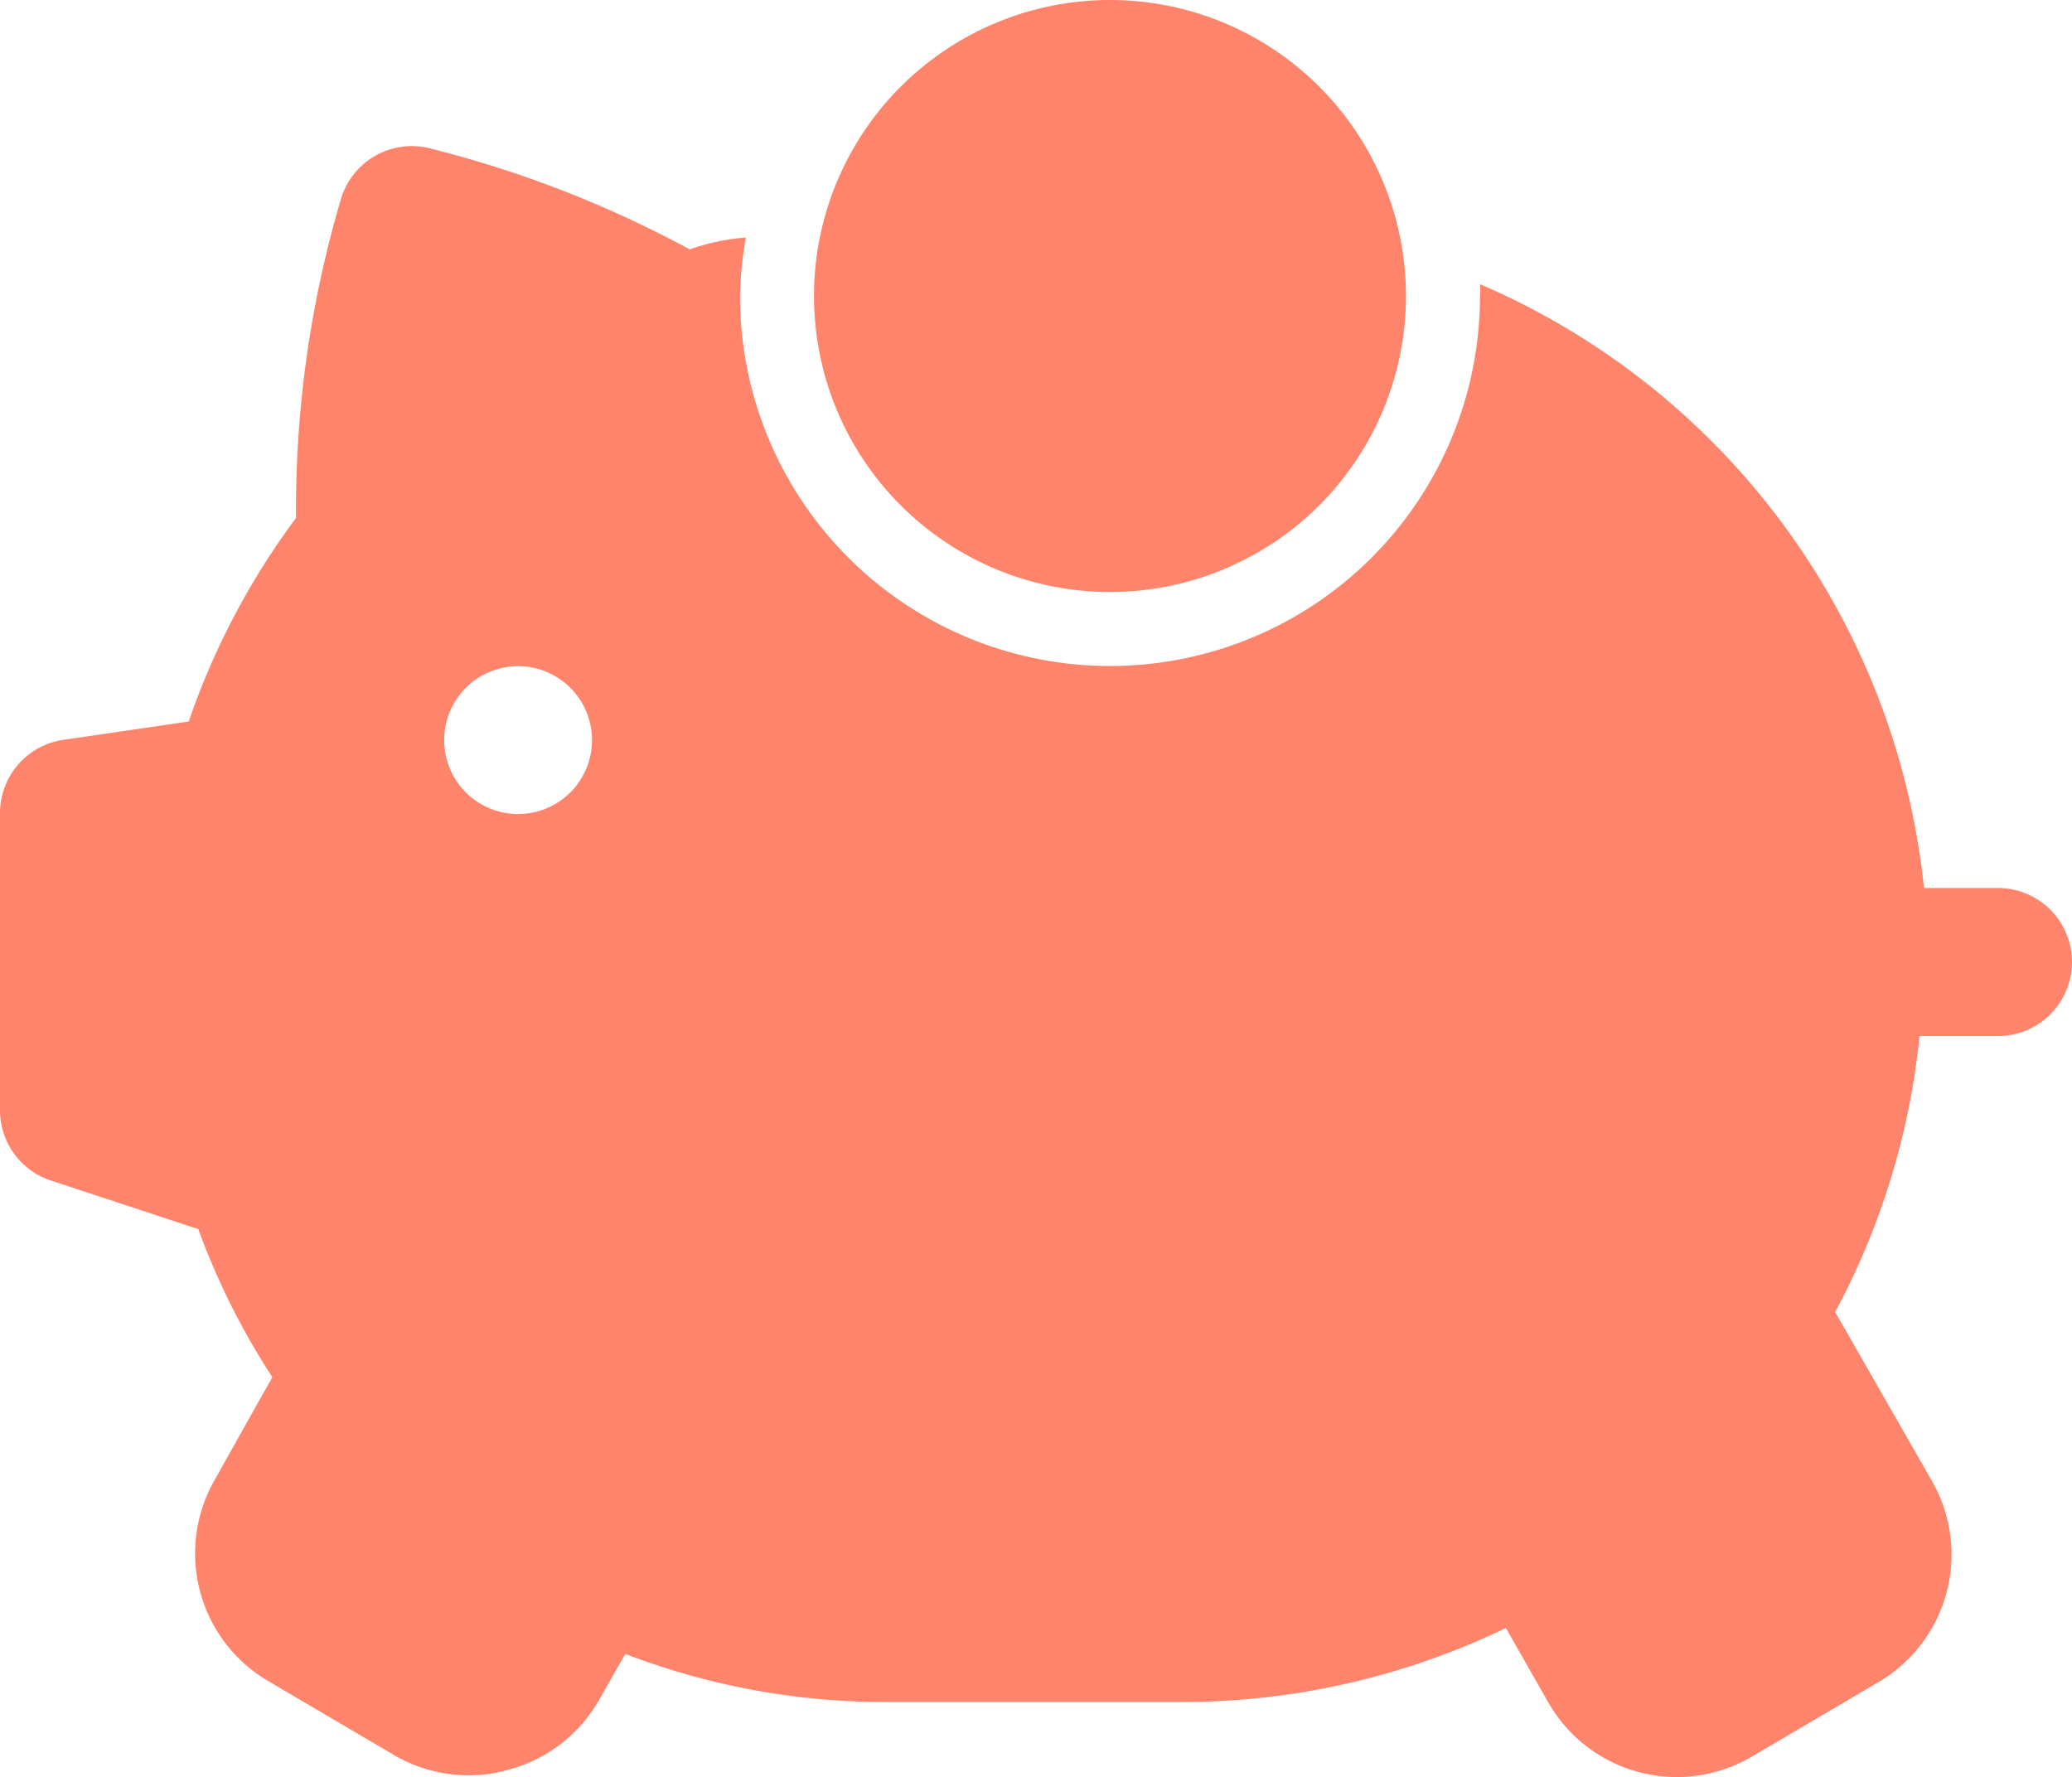
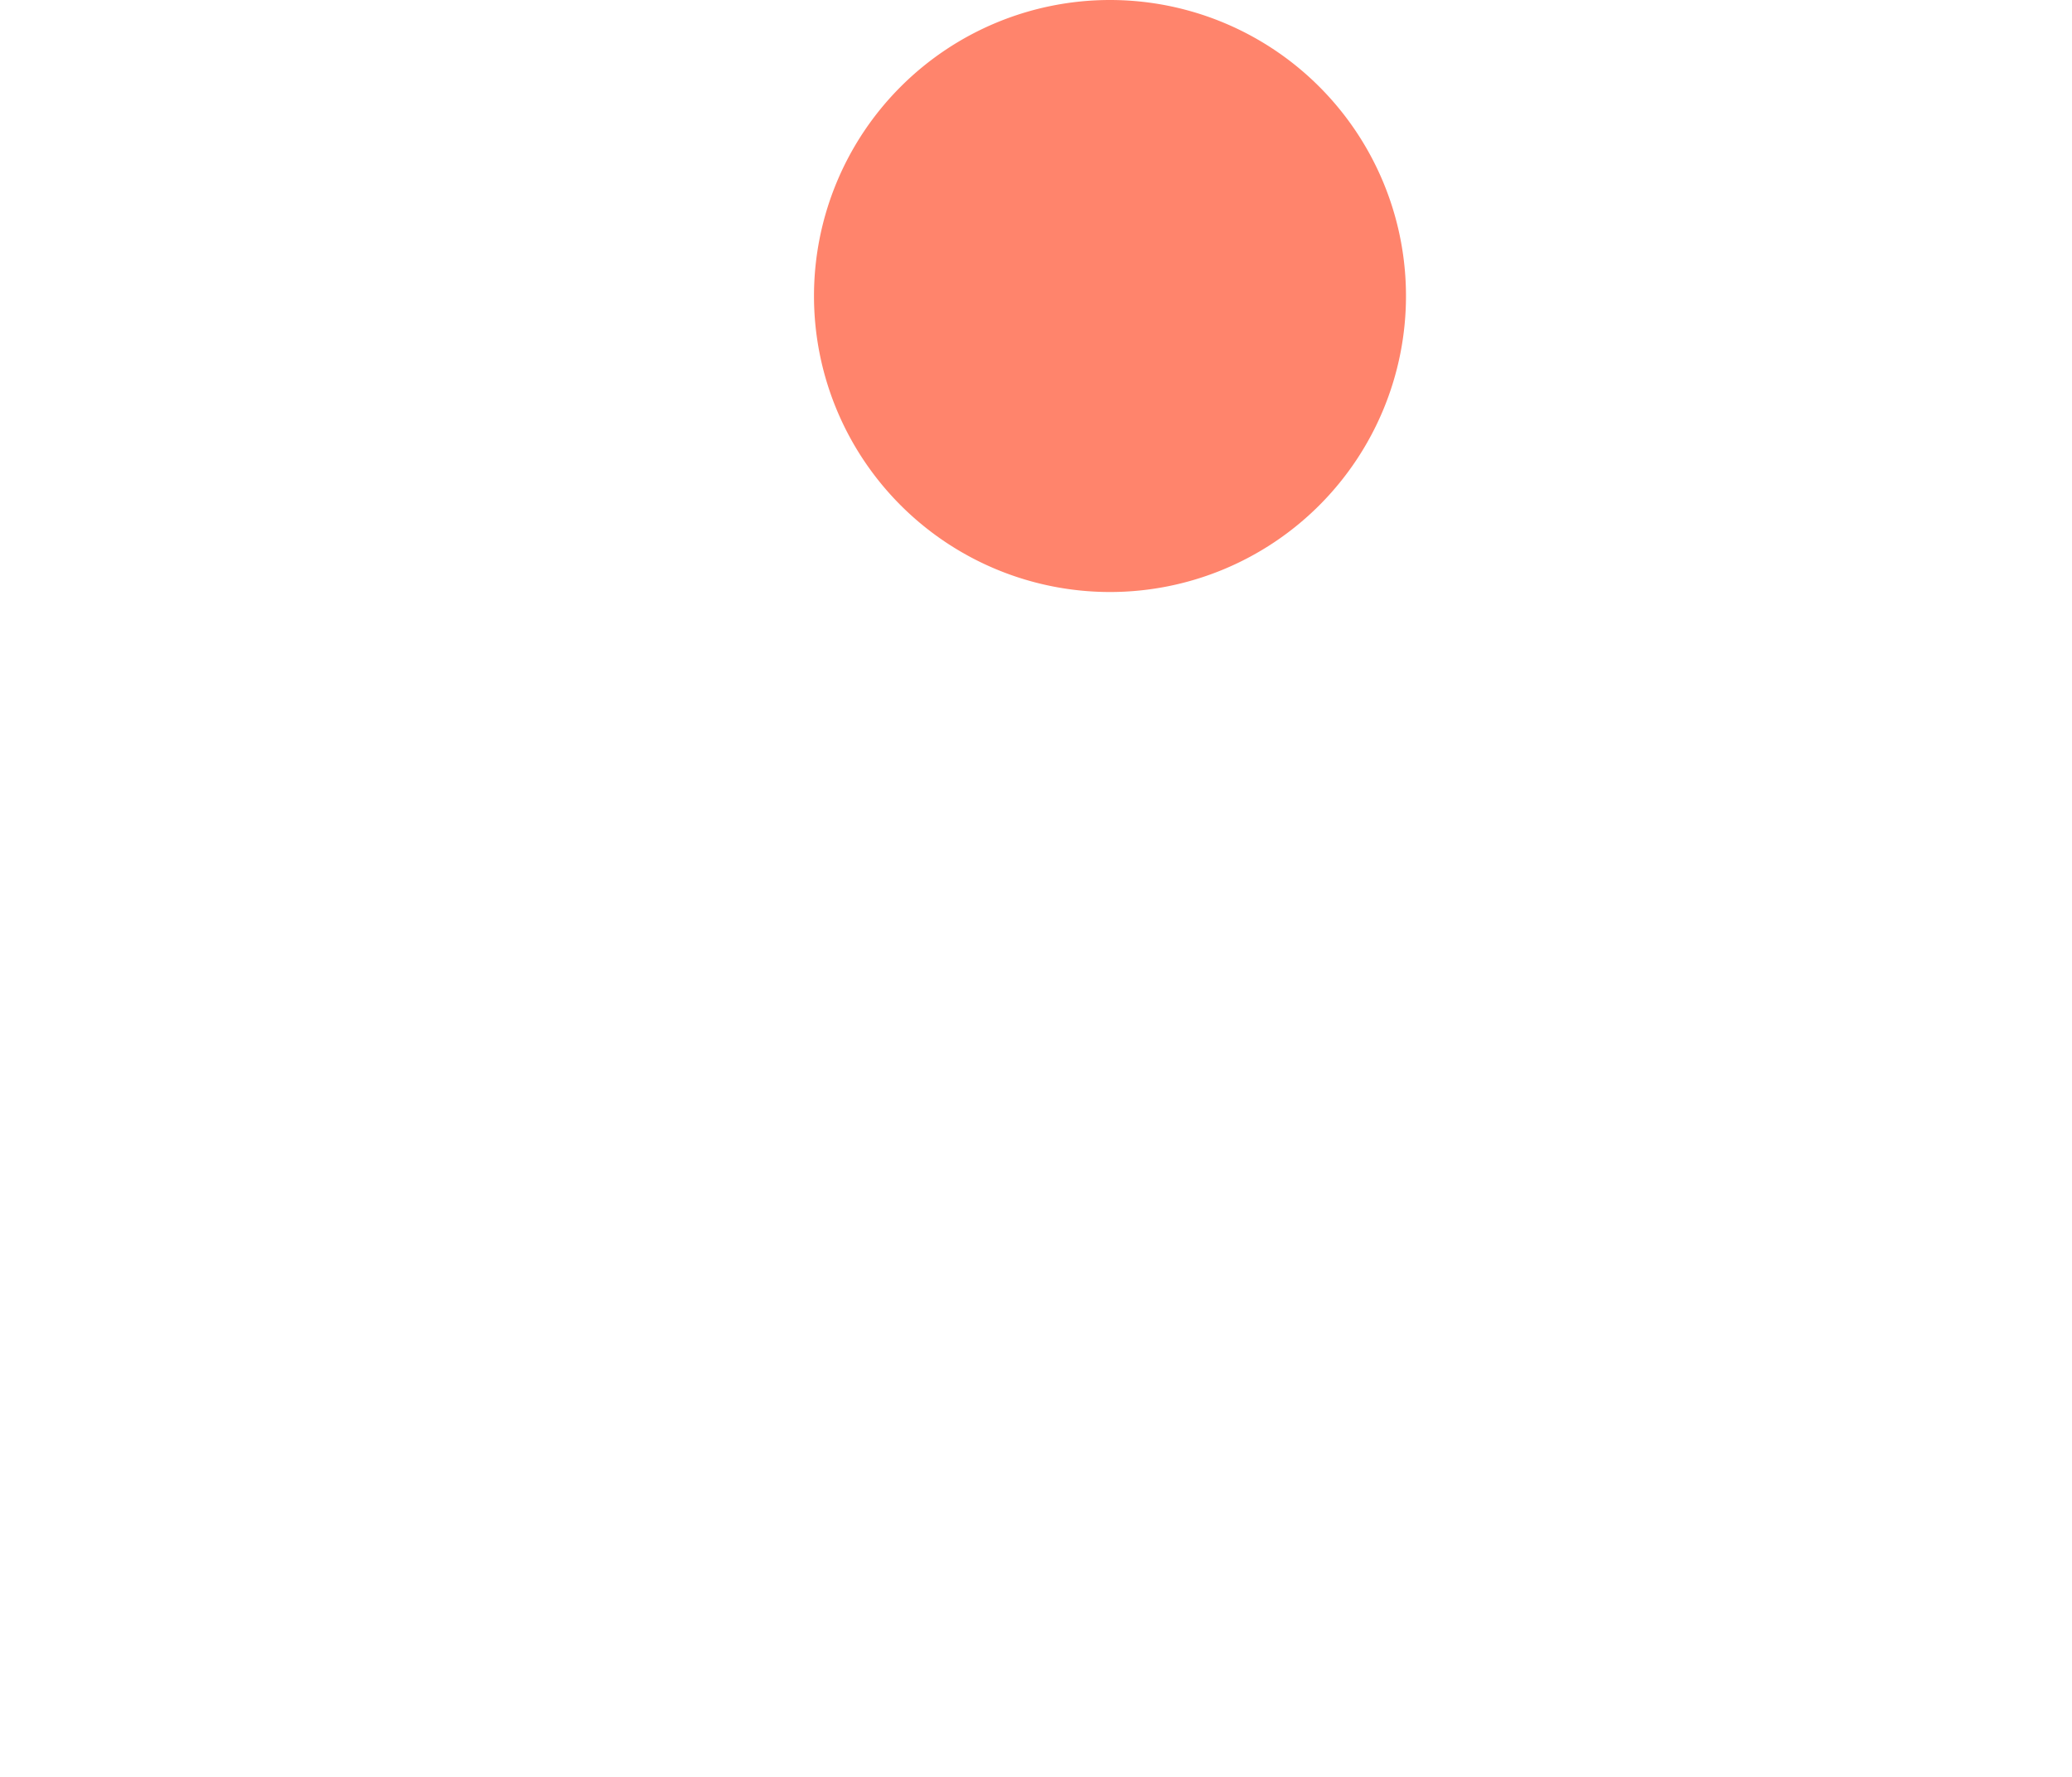
<svg xmlns="http://www.w3.org/2000/svg" width="87.501" height="75.042" viewBox="0 0 87.501 75.042">
  <g transform="translate(-6.25 -12.5)">
-     <path d="M90.625,50H87.5A31.236,31.236,0,0,0,68.75,24.5a2.673,2.673,0,0,1,0,.5A15.625,15.625,0,0,1,37.5,25a15.883,15.883,0,0,1,.25-2.469,9.211,9.211,0,0,0-2.375.5A46.949,46.949,0,0,0,24.344,18.75a3.122,3.122,0,0,0-3.687,2.125,46.181,46.181,0,0,0-1.906,13.5,31.446,31.446,0,0,0-4.531,8.594l-5.344.781A3.126,3.126,0,0,0,6.25,46.875v12.5a3.123,3.123,0,0,0,2.125,2.969l6.25,2.062a30.649,30.649,0,0,0,3.125,6.25L15.313,75a6.248,6.248,0,0,0,2.281,8.5l5.313,3.125a6.229,6.229,0,0,0,3.125.844,5.844,5.844,0,0,0,1.625-.219A6.249,6.249,0,0,0,31.5,84.375l1.156-2.031A30.584,30.584,0,0,0,43.75,84.375h12.5A31.515,31.515,0,0,0,69.844,81.25l1.781,3.125a6.25,6.25,0,0,0,8.594,2.312l5.313-3.125A6.247,6.247,0,0,0,87.813,75L83.75,67.906A31.224,31.224,0,0,0,87.313,56.25h3.313a3.125,3.125,0,0,0,0-6.25Zm-62.5-3.125a3.121,3.121,0,1,1,2.211-.914,3.124,3.124,0,0,1-2.211.914Z" fill="#ff846c" />
    <path d="M65.625,25a12.5,12.5,0,1,1-12.5-12.5A12.5,12.5,0,0,1,65.625,25" fill="#ff846c" />
  </g>
</svg>